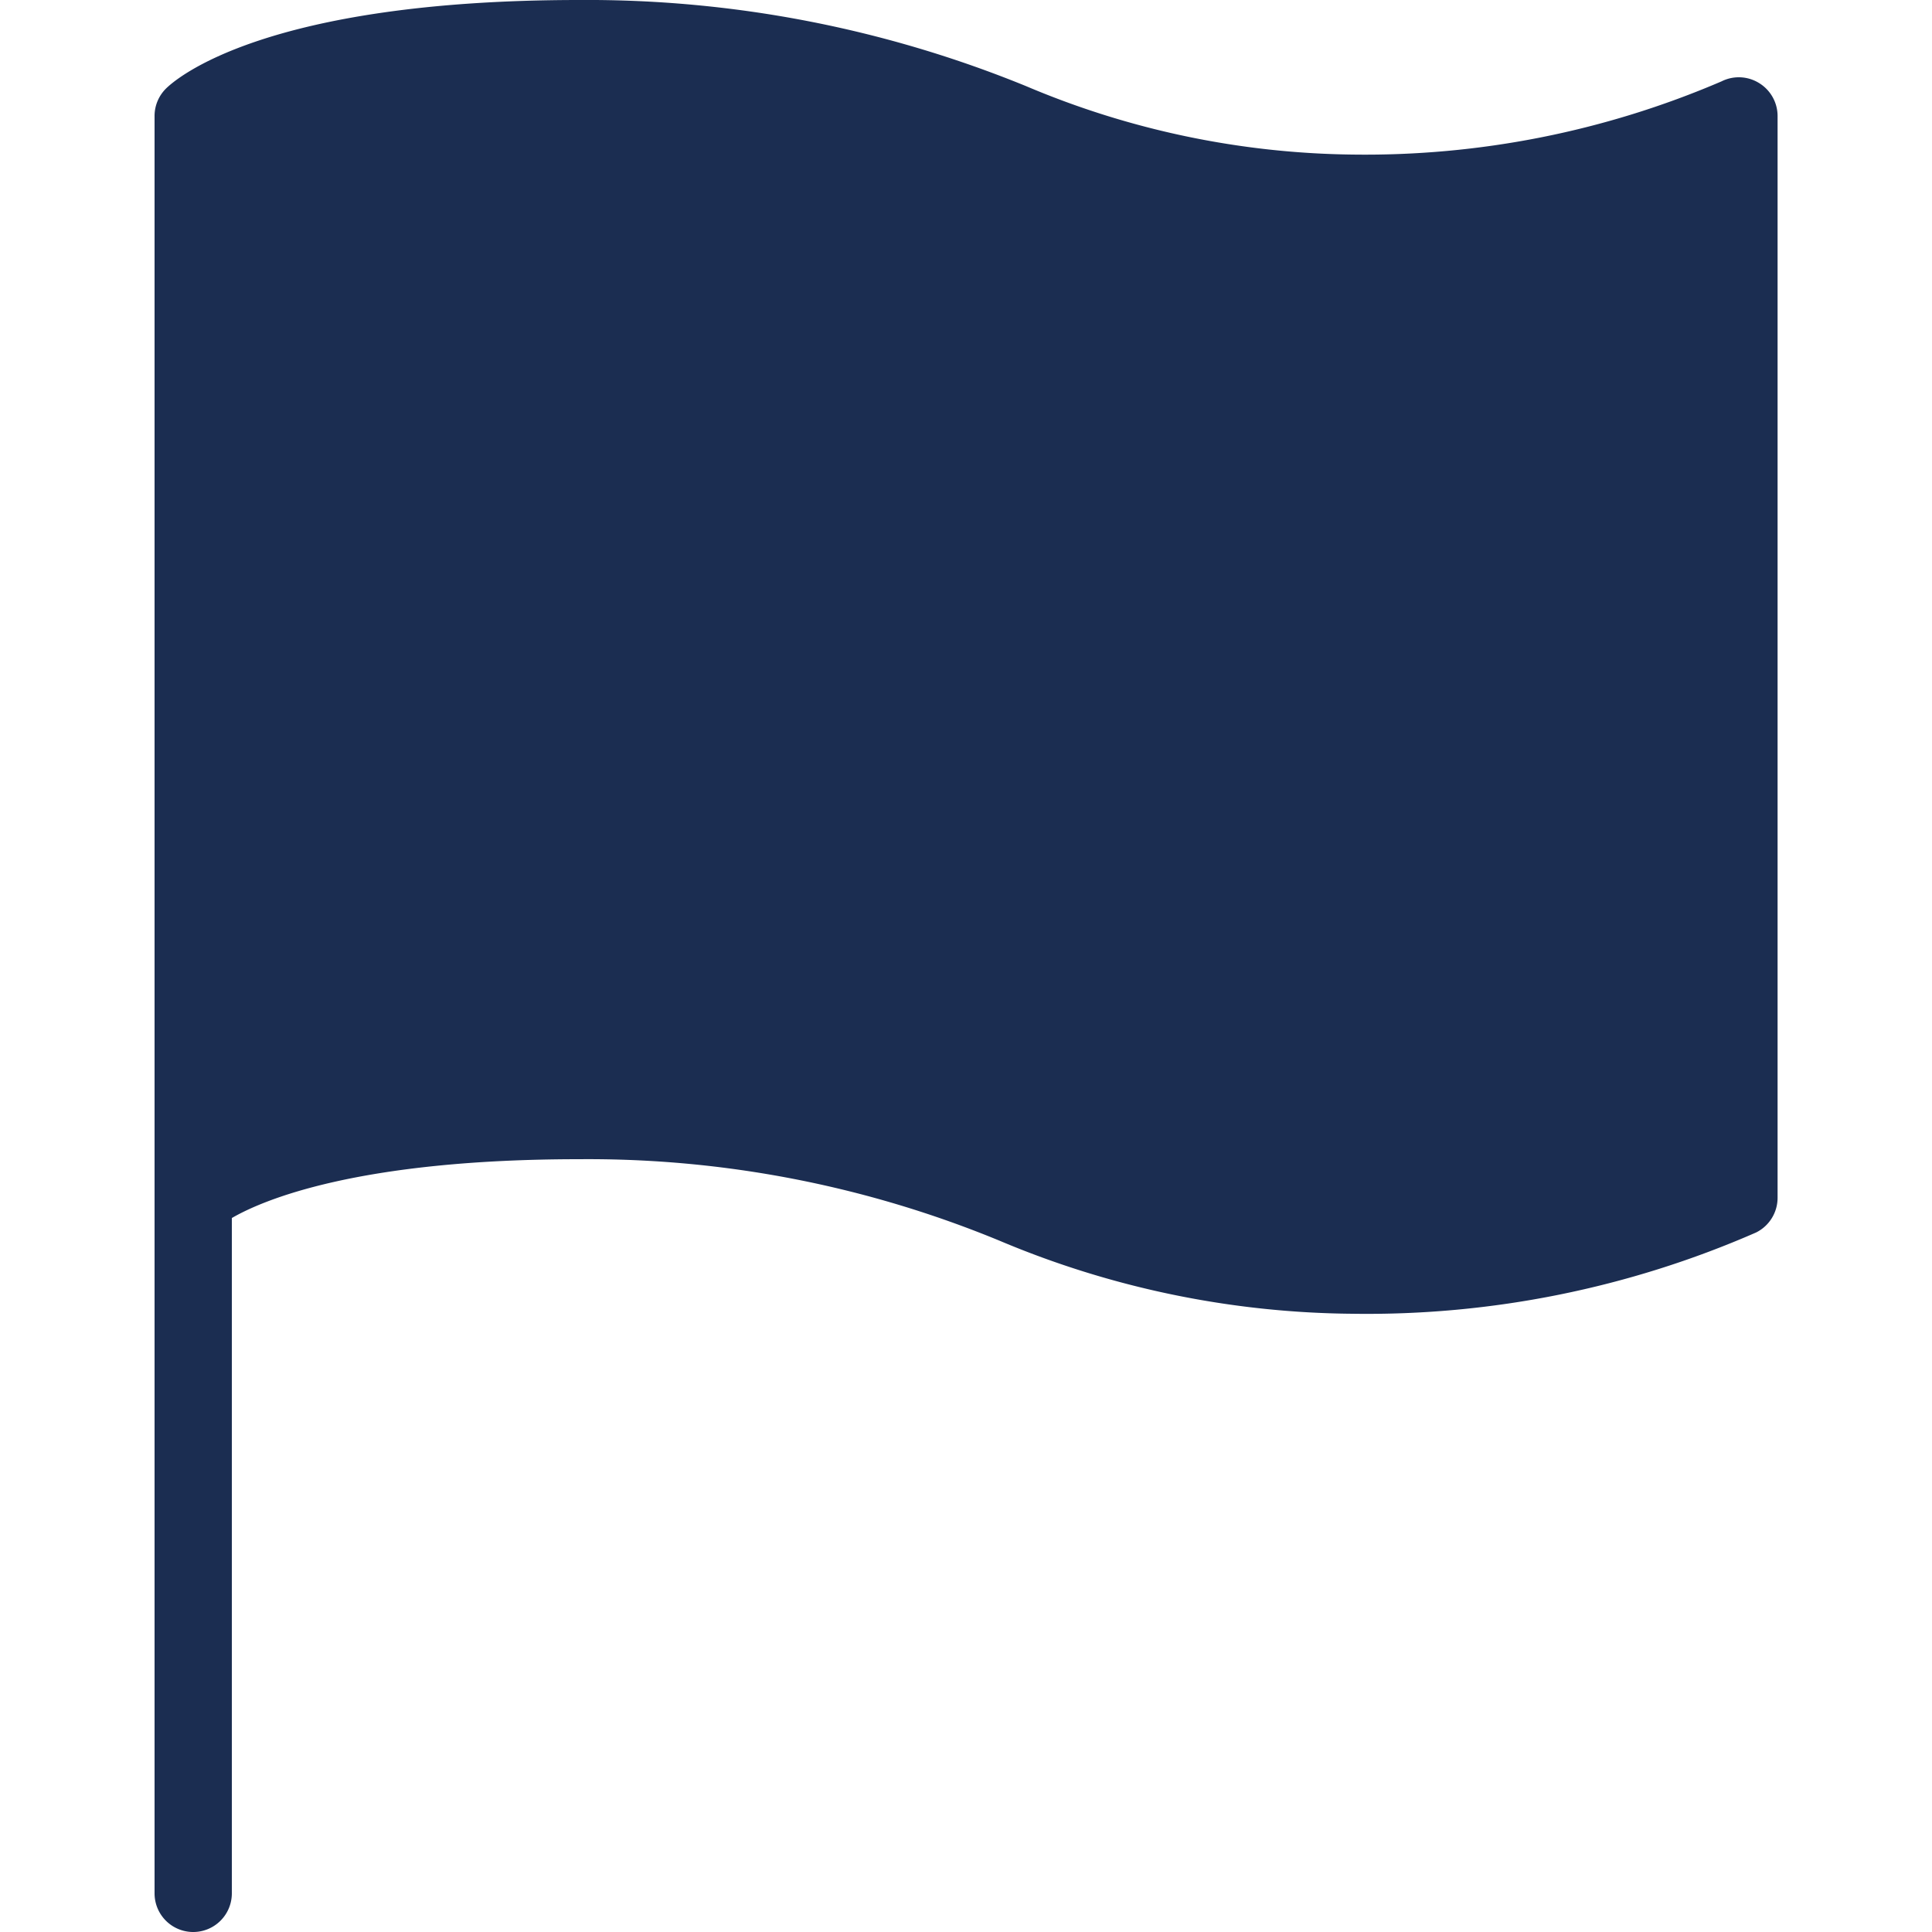
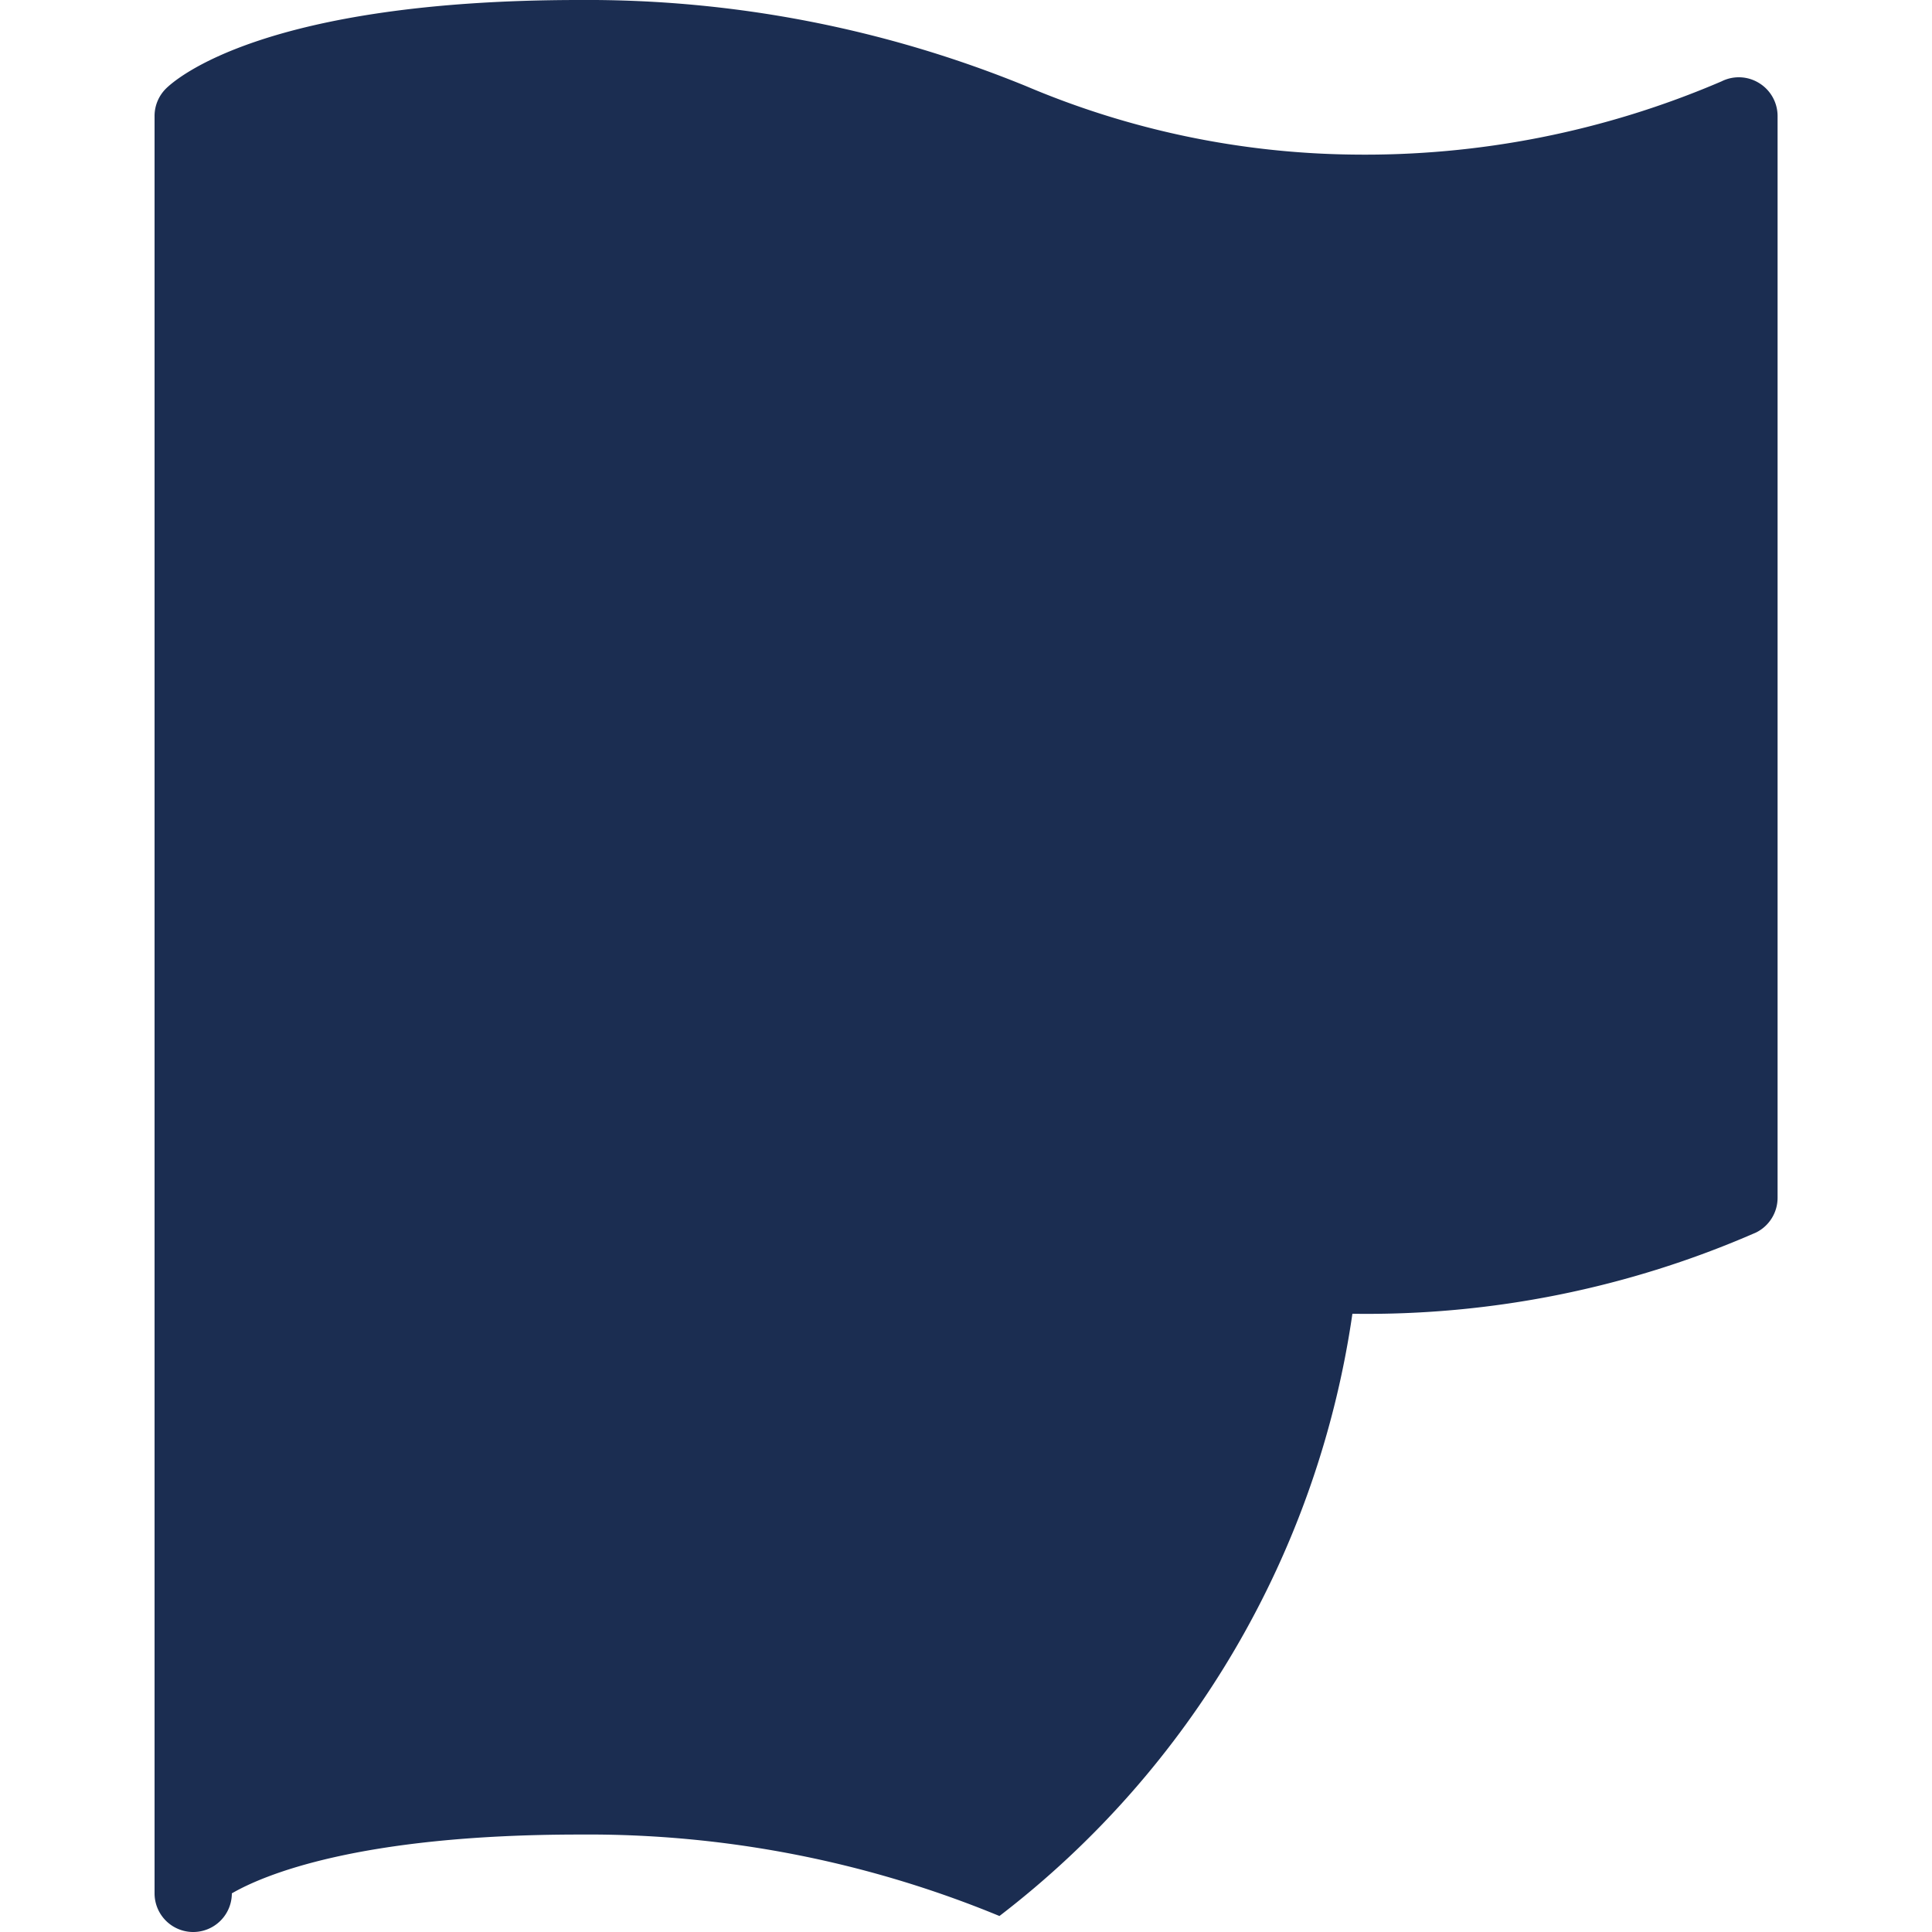
<svg xmlns="http://www.w3.org/2000/svg" width="54" height="54" viewBox="0 0 54 54">
  <g id="flag_icon" transform="translate(-3049 24220)">
-     <rect id="delete_icon" width="54" height="54" transform="translate(3049 -24220)" fill="none" />
-     <path id="Path_14621" data-name="Path 14621" d="M49.168,2.322a1.076,1.076,0,0,0-1.05-.048A25.248,25.248,0,0,1,37.8,4.32a24.051,24.051,0,0,1-9.124-1.914A32.425,32.425,0,0,0,16.2,0C7.381,0,4.9,2.218,4.64,2.475a1.079,1.079,0,0,0-.32.765V52.92a1.08,1.08,0,0,0,2.16,0V34.044c.855-.495,3.506-1.644,9.72-1.644a30.128,30.128,0,0,1,11.735,2.277A25.883,25.883,0,0,0,37.8,36.72a27.135,27.135,0,0,0,11.284-2.272,1.083,1.083,0,0,0,.6-.968V3.24A1.081,1.081,0,0,0,49.168,2.322Z" transform="translate(3049 -24220)" fill="#1b2d51" />
+     <path id="Path_14621" data-name="Path 14621" d="M49.168,2.322a1.076,1.076,0,0,0-1.05-.048A25.248,25.248,0,0,1,37.8,4.32a24.051,24.051,0,0,1-9.124-1.914A32.425,32.425,0,0,0,16.2,0C7.381,0,4.9,2.218,4.64,2.475a1.079,1.079,0,0,0-.32.765V52.92a1.08,1.08,0,0,0,2.16,0c.855-.495,3.506-1.644,9.72-1.644a30.128,30.128,0,0,1,11.735,2.277A25.883,25.883,0,0,0,37.8,36.72a27.135,27.135,0,0,0,11.284-2.272,1.083,1.083,0,0,0,.6-.968V3.24A1.081,1.081,0,0,0,49.168,2.322Z" transform="translate(3049 -24220)" fill="#1b2d51" />
  </g>
</svg>